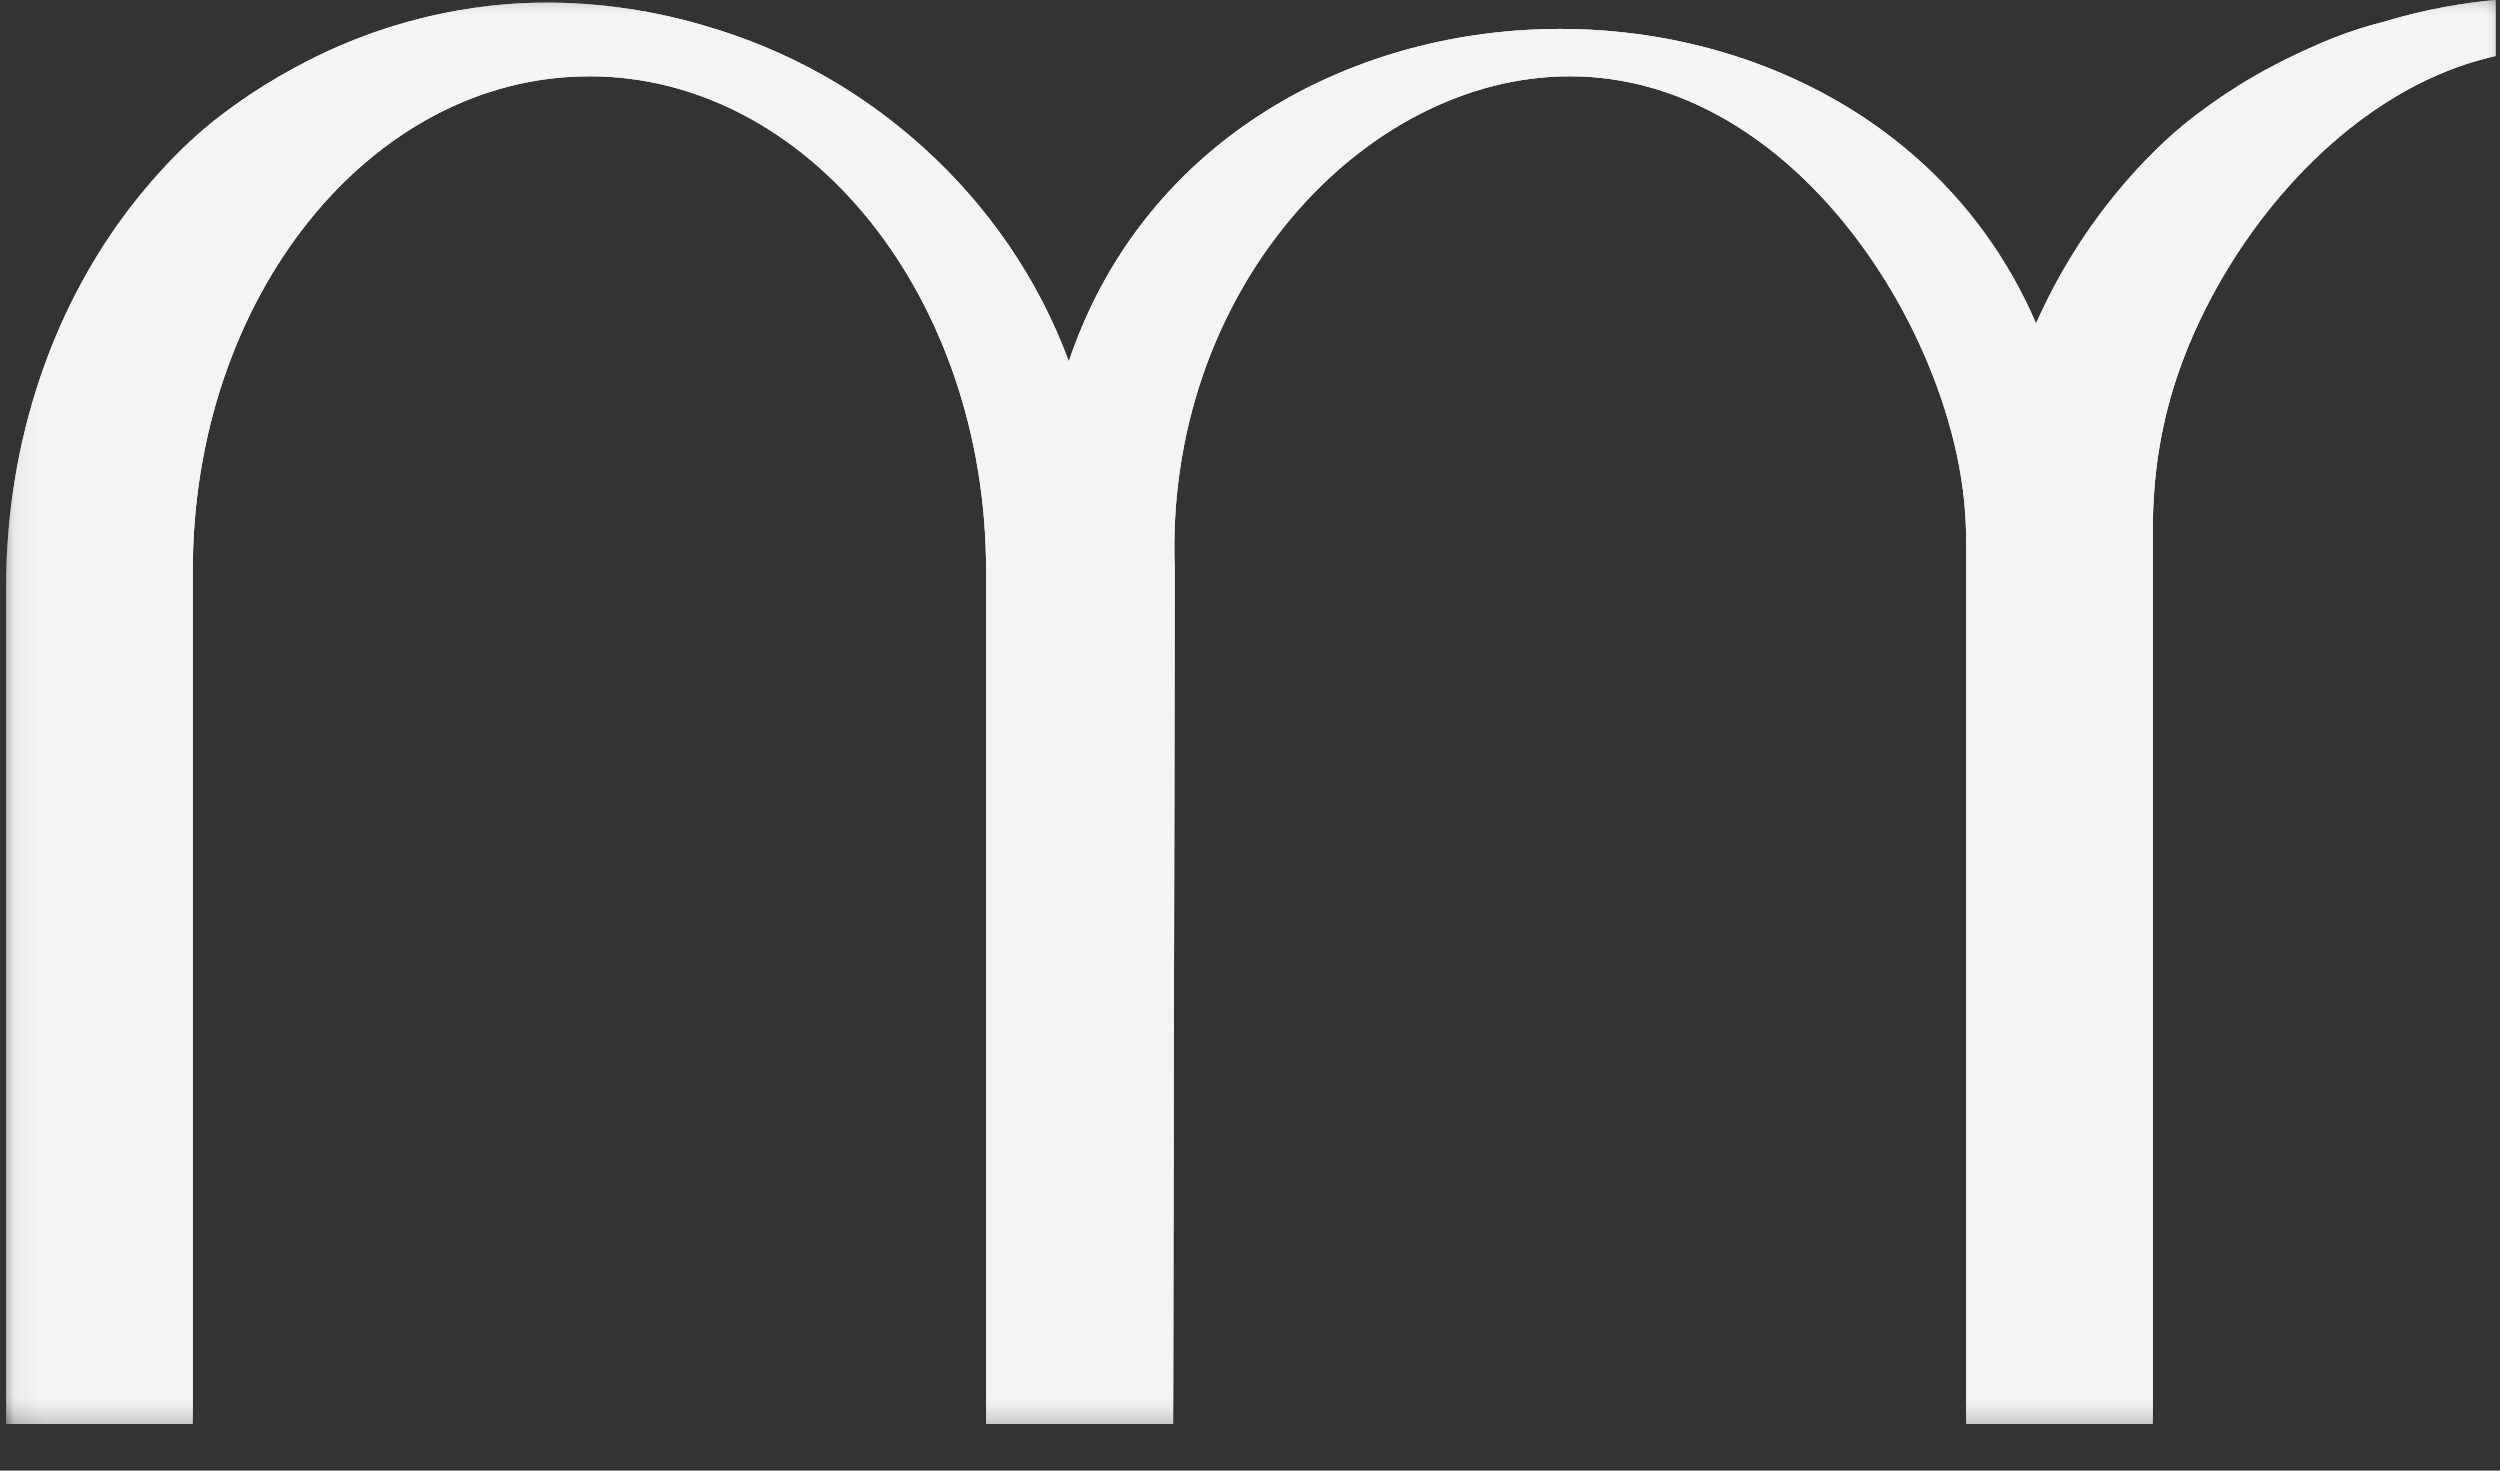
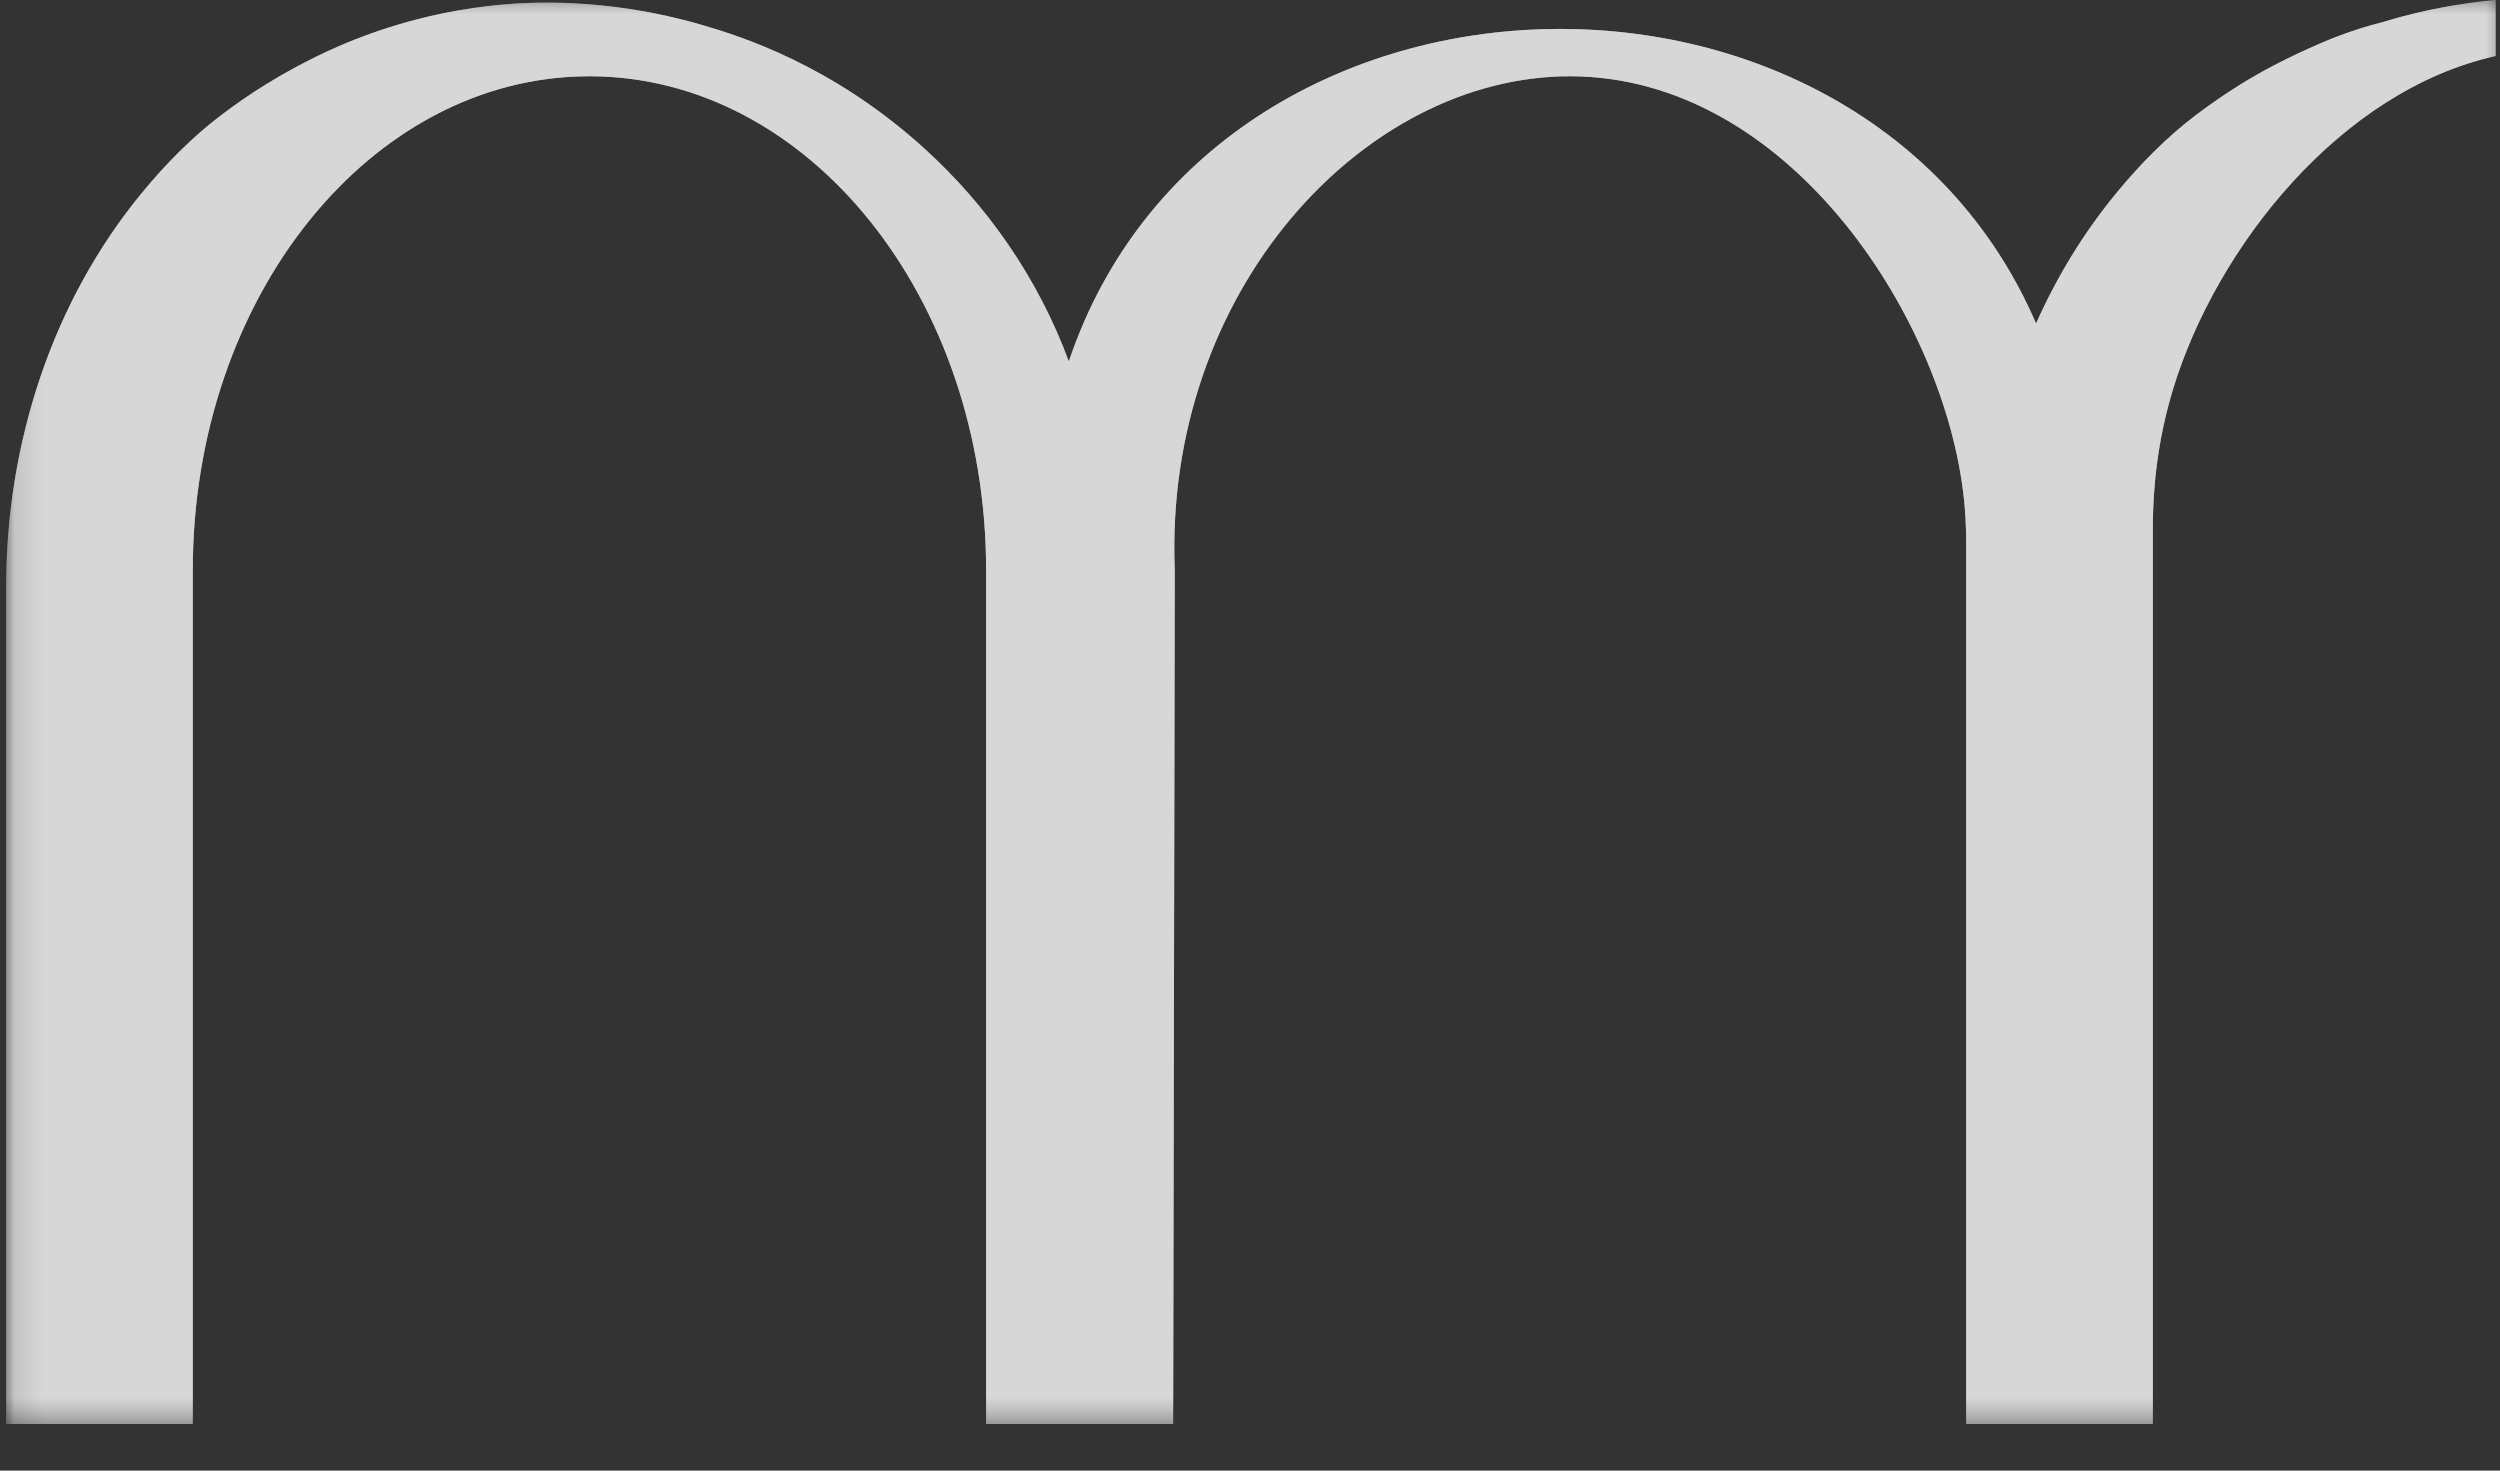
<svg xmlns="http://www.w3.org/2000/svg" width="85" height="50" viewBox="0 0 85 50" fill="none">
  <rect x="0" y="0" width="85" height="50" fill="#333333" stroke="none" />
  <g clip-path="url(#clip0_2226_104)">
    <mask id="mask0_2226_104" style="mask-type:luminance" maskUnits="userSpaceOnUse" x="0" y="-29" width="85" height="93">
      <path d="M0 -28.741H85V63.096H0V-28.741Z" fill="white" />
    </mask>
    <g mask="url(#mask0_2226_104)">
      <g opacity="0.28">
        <mask id="mask1_2226_104" style="mask-type:luminance" maskUnits="userSpaceOnUse" x="0" y="-1" width="90" height="50">
          <path d="M0.207 48.416H89.331V-0.002H0.207V48.416Z" fill="white" />
        </mask>
        <g mask="url(#mask1_2226_104)">
          <path d="M84.852 -0.002V1.904C79.555 3.086 75.35 8.421 73.885 13.226C73.342 15.008 73.208 16.616 73.196 17.803V48.416H66.85V18.478C66.853 17.987 66.83 17.367 66.738 16.654C65.954 10.599 60.74 2.634 53.428 2.593C46.368 2.556 39.558 9.92 39.942 19.393C39.923 29.068 39.905 38.743 39.887 48.416H33.528V19.393C33.528 10.115 27.489 2.593 20.041 2.593C12.593 2.593 6.554 10.115 6.554 19.393V48.416H0.207V19.98C0.207 15.056 1.79 10.249 4.815 6.57C5.637 5.569 6.551 4.647 7.538 3.902C8.026 3.534 8.521 3.191 9.054 2.862C10.346 2.064 11.457 1.586 12.057 1.348C14.149 0.521 15.978 0.259 17.006 0.162C18.002 0.069 20.615 -0.091 23.817 0.834C25.202 1.234 28.282 2.207 31.392 5.016C33.562 6.976 35.292 9.45 36.34 12.289C41.252 -2.31 63.288 -2.8 69.226 11C69.936 9.405 70.848 7.911 71.952 6.57C72.774 5.569 73.688 4.647 74.675 3.902C75.944 2.946 77.255 2.154 79.194 1.348C79.244 1.331 79.295 1.308 79.349 1.286C79.911 1.064 80.485 0.883 81.066 0.738C81.076 0.735 81.085 0.732 81.097 0.727C82.47 0.312 83.755 0.099 84.852 -0.002Z" fill="white" />
        </g>
      </g>
    </g>
    <g clip-path="url(#clip1_2226_104)">
      <mask id="mask2_2226_104" style="mask-type:luminance" maskUnits="userSpaceOnUse" x="0" y="-29" width="85" height="93">
        <path d="M0 -28.741H85V63.096H0V-28.741Z" fill="white" />
      </mask>
      <g mask="url(#mask2_2226_104)">
        <g opacity="0.28">
          <mask id="mask3_2226_104" style="mask-type:luminance" maskUnits="userSpaceOnUse" x="0" y="-1" width="90" height="50">
            <path d="M0.207 48.416H89.331V-0.002H0.207V48.416Z" fill="white" />
          </mask>
          <g mask="url(#mask3_2226_104)">
            <path d="M84.852 -0.002V1.904C79.555 3.086 75.35 8.421 73.885 13.226C73.342 15.008 73.208 16.616 73.196 17.803V48.416H66.85V18.478C66.853 17.987 66.83 17.367 66.738 16.654C65.954 10.599 60.74 2.634 53.428 2.593C46.368 2.556 39.558 9.92 39.942 19.393C39.923 29.068 39.905 38.743 39.887 48.416H33.528V19.393C33.528 10.115 27.489 2.593 20.041 2.593C12.593 2.593 6.554 10.115 6.554 19.393V48.416H0.207V19.98C0.207 15.056 1.79 10.249 4.815 6.57C5.637 5.569 6.551 4.647 7.538 3.902C8.026 3.534 8.521 3.191 9.054 2.862C10.346 2.064 11.457 1.586 12.057 1.348C14.149 0.521 15.978 0.259 17.006 0.162C18.002 0.069 20.615 -0.091 23.817 0.834C25.202 1.234 28.282 2.207 31.392 5.016C33.562 6.976 35.292 9.45 36.34 12.289C41.252 -2.31 63.288 -2.8 69.226 11C69.936 9.405 70.848 7.911 71.952 6.57C72.774 5.569 73.688 4.647 74.675 3.902C75.944 2.946 77.255 2.154 79.194 1.348C79.244 1.331 79.295 1.308 79.349 1.286C79.911 1.064 80.485 0.883 81.066 0.738C81.076 0.735 81.085 0.732 81.097 0.727C82.47 0.312 83.755 0.099 84.852 -0.002Z" fill="white" />
          </g>
        </g>
      </g>
    </g>
    <g clip-path="url(#clip2_2226_104)">
      <mask id="mask4_2226_104" style="mask-type:luminance" maskUnits="userSpaceOnUse" x="0" y="-29" width="85" height="93">
-         <path d="M0 -28.741H85V63.096H0V-28.741Z" fill="white" />
-       </mask>
+         </mask>
      <g mask="url(#mask4_2226_104)">
        <g opacity="0.28">
          <mask id="mask5_2226_104" style="mask-type:luminance" maskUnits="userSpaceOnUse" x="0" y="-1" width="90" height="50">
            <path d="M0.207 48.416H89.331V-0.002H0.207V48.416Z" fill="white" />
          </mask>
          <g mask="url(#mask5_2226_104)">
            <path d="M84.852 -0.002V1.904C79.555 3.086 75.35 8.421 73.885 13.226C73.342 15.008 73.208 16.616 73.196 17.803V48.416H66.85V18.478C66.853 17.987 66.83 17.367 66.738 16.654C65.954 10.599 60.74 2.634 53.428 2.593C46.368 2.556 39.558 9.92 39.942 19.393C39.923 29.068 39.905 38.743 39.887 48.416H33.528V19.393C33.528 10.115 27.489 2.593 20.041 2.593C12.593 2.593 6.554 10.115 6.554 19.393V48.416H0.207V19.98C0.207 15.056 1.79 10.249 4.815 6.57C5.637 5.569 6.551 4.647 7.538 3.902C8.026 3.534 8.521 3.191 9.054 2.862C10.346 2.064 11.457 1.586 12.057 1.348C14.149 0.521 15.978 0.259 17.006 0.162C18.002 0.069 20.615 -0.091 23.817 0.834C25.202 1.234 28.282 2.207 31.392 5.016C33.562 6.976 35.292 9.45 36.34 12.289C41.252 -2.31 63.288 -2.8 69.226 11C69.936 9.405 70.848 7.911 71.952 6.57C72.774 5.569 73.688 4.647 74.675 3.902C75.944 2.946 77.255 2.154 79.194 1.348C79.244 1.331 79.295 1.308 79.349 1.286C79.911 1.064 80.485 0.883 81.066 0.738C81.076 0.735 81.085 0.732 81.097 0.727C82.47 0.312 83.755 0.099 84.852 -0.002Z" fill="white" />
          </g>
        </g>
      </g>
    </g>
  </g>
  <g clip-path="url(#clip3_2226_104)">
    <mask id="mask6_2226_104" style="mask-type:luminance" maskUnits="userSpaceOnUse" x="0" y="-29" width="85" height="93">
      <path d="M0 -28.741H85V63.096H0V-28.741Z" fill="white" />
    </mask>
    <g mask="url(#mask6_2226_104)">
      <g opacity="0.28">
        <mask id="mask7_2226_104" style="mask-type:luminance" maskUnits="userSpaceOnUse" x="0" y="-1" width="90" height="50">
          <path d="M0.207 48.416H89.331V-0.002H0.207V48.416Z" fill="white" />
        </mask>
        <g mask="url(#mask7_2226_104)">
          <path d="M84.852 -0.002V1.904C79.555 3.086 75.35 8.421 73.885 13.226C73.342 15.008 73.208 16.616 73.196 17.803V48.416H66.85V18.478C66.853 17.987 66.83 17.367 66.738 16.654C65.954 10.599 60.74 2.634 53.428 2.593C46.368 2.556 39.558 9.92 39.942 19.393C39.923 29.068 39.905 38.743 39.887 48.416H33.528V19.393C33.528 10.115 27.489 2.593 20.041 2.593C12.593 2.593 6.554 10.115 6.554 19.393V48.416H0.207V19.98C0.207 15.056 1.79 10.249 4.815 6.57C5.637 5.569 6.551 4.647 7.538 3.902C8.026 3.534 8.521 3.191 9.054 2.862C10.346 2.064 11.457 1.586 12.057 1.348C14.149 0.521 15.978 0.259 17.006 0.162C18.002 0.069 20.615 -0.091 23.817 0.834C25.202 1.234 28.282 2.207 31.392 5.016C33.562 6.976 35.292 9.45 36.34 12.289C41.252 -2.31 63.288 -2.8 69.226 11C69.936 9.405 70.848 7.911 71.952 6.57C72.774 5.569 73.688 4.647 74.675 3.902C75.944 2.946 77.255 2.154 79.194 1.348C79.244 1.331 79.295 1.308 79.349 1.286C79.911 1.064 80.485 0.883 81.066 0.738C81.076 0.735 81.085 0.732 81.097 0.727C82.47 0.312 83.755 0.099 84.852 -0.002Z" fill="white" />
        </g>
      </g>
    </g>
    <g clip-path="url(#clip4_2226_104)">
      <mask id="mask8_2226_104" style="mask-type:luminance" maskUnits="userSpaceOnUse" x="0" y="-29" width="85" height="93">
        <path d="M0 -28.741H85V63.096H0V-28.741Z" fill="white" />
      </mask>
      <g mask="url(#mask8_2226_104)">
        <g opacity="0.28">
          <mask id="mask9_2226_104" style="mask-type:luminance" maskUnits="userSpaceOnUse" x="0" y="-1" width="90" height="50">
            <path d="M0.207 48.416H89.331V-0.002H0.207V48.416Z" fill="white" />
          </mask>
          <g mask="url(#mask9_2226_104)">
            <path d="M84.852 -0.002V1.904C79.555 3.086 75.35 8.421 73.885 13.226C73.342 15.008 73.208 16.616 73.196 17.803V48.416H66.85V18.478C66.853 17.987 66.83 17.367 66.738 16.654C65.954 10.599 60.74 2.634 53.428 2.593C46.368 2.556 39.558 9.92 39.942 19.393C39.923 29.068 39.905 38.743 39.887 48.416H33.528V19.393C33.528 10.115 27.489 2.593 20.041 2.593C12.593 2.593 6.554 10.115 6.554 19.393V48.416H0.207V19.98C0.207 15.056 1.79 10.249 4.815 6.57C5.637 5.569 6.551 4.647 7.538 3.902C8.026 3.534 8.521 3.191 9.054 2.862C10.346 2.064 11.457 1.586 12.057 1.348C14.149 0.521 15.978 0.259 17.006 0.162C18.002 0.069 20.615 -0.091 23.817 0.834C25.202 1.234 28.282 2.207 31.392 5.016C33.562 6.976 35.292 9.45 36.34 12.289C41.252 -2.31 63.288 -2.8 69.226 11C69.936 9.405 70.848 7.911 71.952 6.57C72.774 5.569 73.688 4.647 74.675 3.902C75.944 2.946 77.255 2.154 79.194 1.348C79.244 1.331 79.295 1.308 79.349 1.286C79.911 1.064 80.485 0.883 81.066 0.738C81.076 0.735 81.085 0.732 81.097 0.727C82.47 0.312 83.755 0.099 84.852 -0.002Z" fill="white" />
          </g>
        </g>
      </g>
    </g>
    <g clip-path="url(#clip5_2226_104)">
      <mask id="mask10_2226_104" style="mask-type:luminance" maskUnits="userSpaceOnUse" x="0" y="-29" width="85" height="93">
        <path d="M0 -28.741H85V63.096H0V-28.741Z" fill="white" />
      </mask>
      <g mask="url(#mask10_2226_104)">
        <g opacity="0.28">
          <mask id="mask11_2226_104" style="mask-type:luminance" maskUnits="userSpaceOnUse" x="0" y="-1" width="90" height="50">
            <path d="M0.207 48.416H89.331V-0.002H0.207V48.416Z" fill="white" />
          </mask>
          <g mask="url(#mask11_2226_104)">
            <path d="M84.852 -0.002V1.904C79.555 3.086 75.35 8.421 73.885 13.226C73.342 15.008 73.208 16.616 73.196 17.803V48.416H66.85V18.478C66.853 17.987 66.83 17.367 66.738 16.654C65.954 10.599 60.74 2.634 53.428 2.593C46.368 2.556 39.558 9.92 39.942 19.393C39.923 29.068 39.905 38.743 39.887 48.416H33.528V19.393C33.528 10.115 27.489 2.593 20.041 2.593C12.593 2.593 6.554 10.115 6.554 19.393V48.416H0.207V19.98C0.207 15.056 1.79 10.249 4.815 6.57C5.637 5.569 6.551 4.647 7.538 3.902C8.026 3.534 8.521 3.191 9.054 2.862C10.346 2.064 11.457 1.586 12.057 1.348C14.149 0.521 15.978 0.259 17.006 0.162C18.002 0.069 20.615 -0.091 23.817 0.834C25.202 1.234 28.282 2.207 31.392 5.016C33.562 6.976 35.292 9.45 36.34 12.289C41.252 -2.31 63.288 -2.8 69.226 11C69.936 9.405 70.848 7.911 71.952 6.57C72.774 5.569 73.688 4.647 74.675 3.902C75.944 2.946 77.255 2.154 79.194 1.348C79.244 1.331 79.295 1.308 79.349 1.286C79.911 1.064 80.485 0.883 81.066 0.738C81.076 0.735 81.085 0.732 81.097 0.727C82.47 0.312 83.755 0.099 84.852 -0.002Z" fill="white" />
          </g>
        </g>
      </g>
    </g>
  </g>
  <g clip-path="url(#clip6_2226_104)">
    <mask id="mask12_2226_104" style="mask-type:luminance" maskUnits="userSpaceOnUse" x="0" y="-29" width="85" height="93">
      <path d="M0 -28.741H85V63.096H0V-28.741Z" fill="white" />
    </mask>
    <g mask="url(#mask12_2226_104)">
      <g opacity="0.28">
        <mask id="mask13_2226_104" style="mask-type:luminance" maskUnits="userSpaceOnUse" x="0" y="-1" width="90" height="50">
-           <path d="M0.207 48.416H89.331V-0.002H0.207V48.416Z" fill="white" />
-         </mask>
+           </mask>
        <g mask="url(#mask13_2226_104)">
          <path d="M84.852 -0.002V1.904C79.555 3.086 75.35 8.421 73.885 13.226C73.342 15.008 73.208 16.616 73.196 17.803V48.416H66.85V18.478C66.853 17.987 66.83 17.367 66.738 16.654C65.954 10.599 60.74 2.634 53.428 2.593C46.368 2.556 39.558 9.92 39.942 19.393C39.923 29.068 39.905 38.743 39.887 48.416H33.528V19.393C33.528 10.115 27.489 2.593 20.041 2.593C12.593 2.593 6.554 10.115 6.554 19.393V48.416H0.207V19.98C0.207 15.056 1.79 10.249 4.815 6.57C5.637 5.569 6.551 4.647 7.538 3.902C8.026 3.534 8.521 3.191 9.054 2.862C10.346 2.064 11.457 1.586 12.057 1.348C14.149 0.521 15.978 0.259 17.006 0.162C18.002 0.069 20.615 -0.091 23.817 0.834C25.202 1.234 28.282 2.207 31.392 5.016C33.562 6.976 35.292 9.45 36.34 12.289C41.252 -2.31 63.288 -2.8 69.226 11C69.936 9.405 70.848 7.911 71.952 6.57C72.774 5.569 73.688 4.647 74.675 3.902C75.944 2.946 77.255 2.154 79.194 1.348C79.244 1.331 79.295 1.308 79.349 1.286C79.911 1.064 80.485 0.883 81.066 0.738C81.076 0.735 81.085 0.732 81.097 0.727C82.47 0.312 83.755 0.099 84.852 -0.002Z" fill="white" />
        </g>
      </g>
    </g>
    <g clip-path="url(#clip7_2226_104)">
      <mask id="mask14_2226_104" style="mask-type:luminance" maskUnits="userSpaceOnUse" x="0" y="-29" width="85" height="93">
        <path d="M0 -28.741H85V63.096H0V-28.741Z" fill="white" />
      </mask>
      <g mask="url(#mask14_2226_104)">
        <g opacity="0.28">
          <mask id="mask15_2226_104" style="mask-type:luminance" maskUnits="userSpaceOnUse" x="0" y="-1" width="90" height="50">
            <path d="M0.207 48.416H89.331V-0.002H0.207V48.416Z" fill="white" />
          </mask>
          <g mask="url(#mask15_2226_104)">
            <path d="M84.852 -0.002V1.904C79.555 3.086 75.35 8.421 73.885 13.226C73.342 15.008 73.208 16.616 73.196 17.803V48.416H66.85V18.478C66.853 17.987 66.83 17.367 66.738 16.654C65.954 10.599 60.74 2.634 53.428 2.593C46.368 2.556 39.558 9.92 39.942 19.393C39.923 29.068 39.905 38.743 39.887 48.416H33.528V19.393C33.528 10.115 27.489 2.593 20.041 2.593C12.593 2.593 6.554 10.115 6.554 19.393V48.416H0.207V19.98C0.207 15.056 1.79 10.249 4.815 6.57C5.637 5.569 6.551 4.647 7.538 3.902C8.026 3.534 8.521 3.191 9.054 2.862C10.346 2.064 11.457 1.586 12.057 1.348C14.149 0.521 15.978 0.259 17.006 0.162C18.002 0.069 20.615 -0.091 23.817 0.834C25.202 1.234 28.282 2.207 31.392 5.016C33.562 6.976 35.292 9.45 36.34 12.289C41.252 -2.31 63.288 -2.8 69.226 11C69.936 9.405 70.848 7.911 71.952 6.57C72.774 5.569 73.688 4.647 74.675 3.902C75.944 2.946 77.255 2.154 79.194 1.348C79.244 1.331 79.295 1.308 79.349 1.286C79.911 1.064 80.485 0.883 81.066 0.738C81.076 0.735 81.085 0.732 81.097 0.727C82.47 0.312 83.755 0.099 84.852 -0.002Z" fill="white" />
          </g>
        </g>
      </g>
    </g>
    <g clip-path="url(#clip8_2226_104)">
      <mask id="mask16_2226_104" style="mask-type:luminance" maskUnits="userSpaceOnUse" x="0" y="-29" width="85" height="93">
-         <path d="M0 -28.741H85V63.096H0V-28.741Z" fill="white" />
+         <path d="M0 -28.741H85H0V-28.741Z" fill="white" />
      </mask>
      <g mask="url(#mask16_2226_104)">
        <g opacity="0.28">
          <mask id="mask17_2226_104" style="mask-type:luminance" maskUnits="userSpaceOnUse" x="0" y="-1" width="90" height="50">
            <path d="M0.207 48.416H89.331V-0.002H0.207V48.416Z" fill="white" />
          </mask>
          <g mask="url(#mask17_2226_104)">
            <path d="M84.852 -0.002V1.904C79.555 3.086 75.35 8.421 73.885 13.226C73.342 15.008 73.208 16.616 73.196 17.803V48.416H66.85V18.478C66.853 17.987 66.83 17.367 66.738 16.654C65.954 10.599 60.74 2.634 53.428 2.593C46.368 2.556 39.558 9.92 39.942 19.393C39.923 29.068 39.905 38.743 39.887 48.416H33.528V19.393C33.528 10.115 27.489 2.593 20.041 2.593C12.593 2.593 6.554 10.115 6.554 19.393V48.416H0.207V19.98C0.207 15.056 1.79 10.249 4.815 6.57C5.637 5.569 6.551 4.647 7.538 3.902C8.026 3.534 8.521 3.191 9.054 2.862C10.346 2.064 11.457 1.586 12.057 1.348C14.149 0.521 15.978 0.259 17.006 0.162C18.002 0.069 20.615 -0.091 23.817 0.834C25.202 1.234 28.282 2.207 31.392 5.016C33.562 6.976 35.292 9.45 36.34 12.289C41.252 -2.31 63.288 -2.8 69.226 11C69.936 9.405 70.848 7.911 71.952 6.57C72.774 5.569 73.688 4.647 74.675 3.902C75.944 2.946 77.255 2.154 79.194 1.348C79.244 1.331 79.295 1.308 79.349 1.286C79.911 1.064 80.485 0.883 81.066 0.738C81.076 0.735 81.085 0.732 81.097 0.727C82.47 0.312 83.755 0.099 84.852 -0.002Z" fill="white" />
          </g>
        </g>
      </g>
    </g>
  </g>
  <defs>
    <clipPath id="clip0_2226_104">
      <rect width="85" height="50" fill="white" />
    </clipPath>
    <clipPath id="clip1_2226_104">
      <rect width="85" height="50" fill="white" />
    </clipPath>
    <clipPath id="clip2_2226_104">
      <rect width="85" height="50" fill="white" />
    </clipPath>
    <clipPath id="clip3_2226_104">
      <rect width="85" height="50" fill="white" />
    </clipPath>
    <clipPath id="clip4_2226_104">
-       <rect width="85" height="50" fill="white" />
-     </clipPath>
+       </clipPath>
    <clipPath id="clip5_2226_104">
      <rect width="85" height="50" fill="white" />
    </clipPath>
    <clipPath id="clip6_2226_104">
      <rect width="85" height="50" fill="white" />
    </clipPath>
    <clipPath id="clip7_2226_104">
      <rect width="85" height="50" fill="white" />
    </clipPath>
    <clipPath id="clip8_2226_104">
      <rect width="85" height="50" fill="white" />
    </clipPath>
  </defs>
</svg>